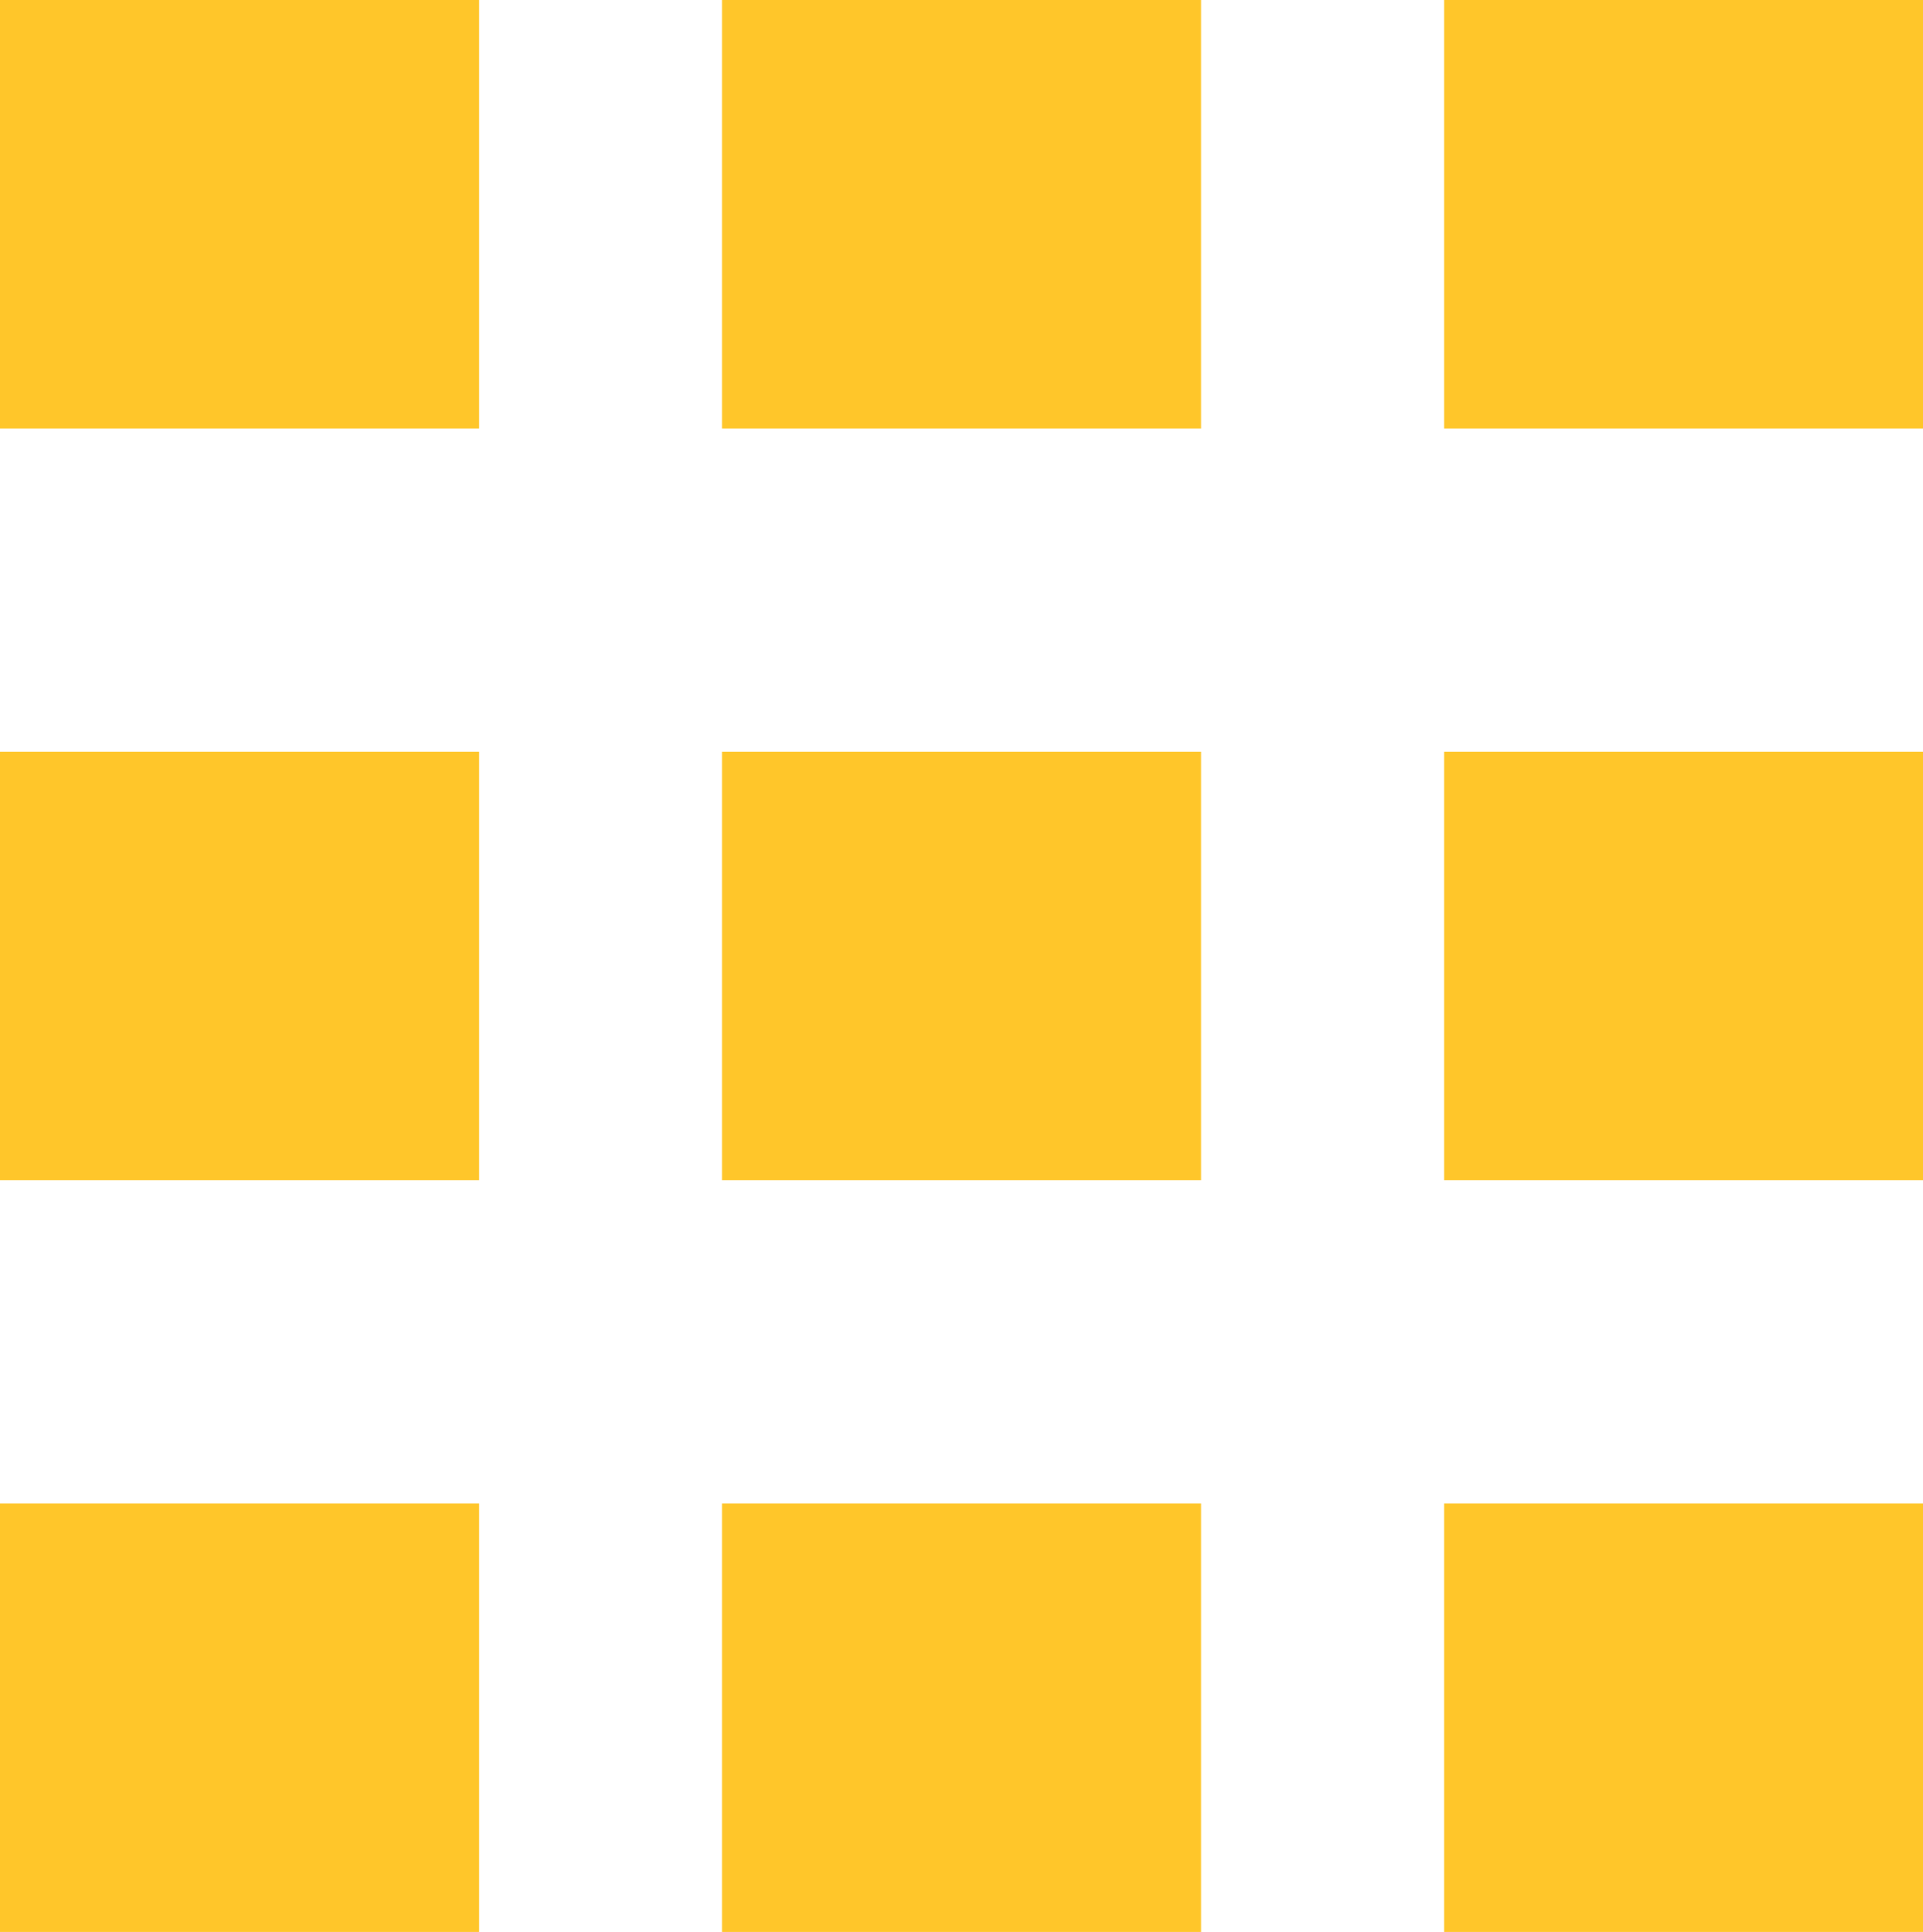
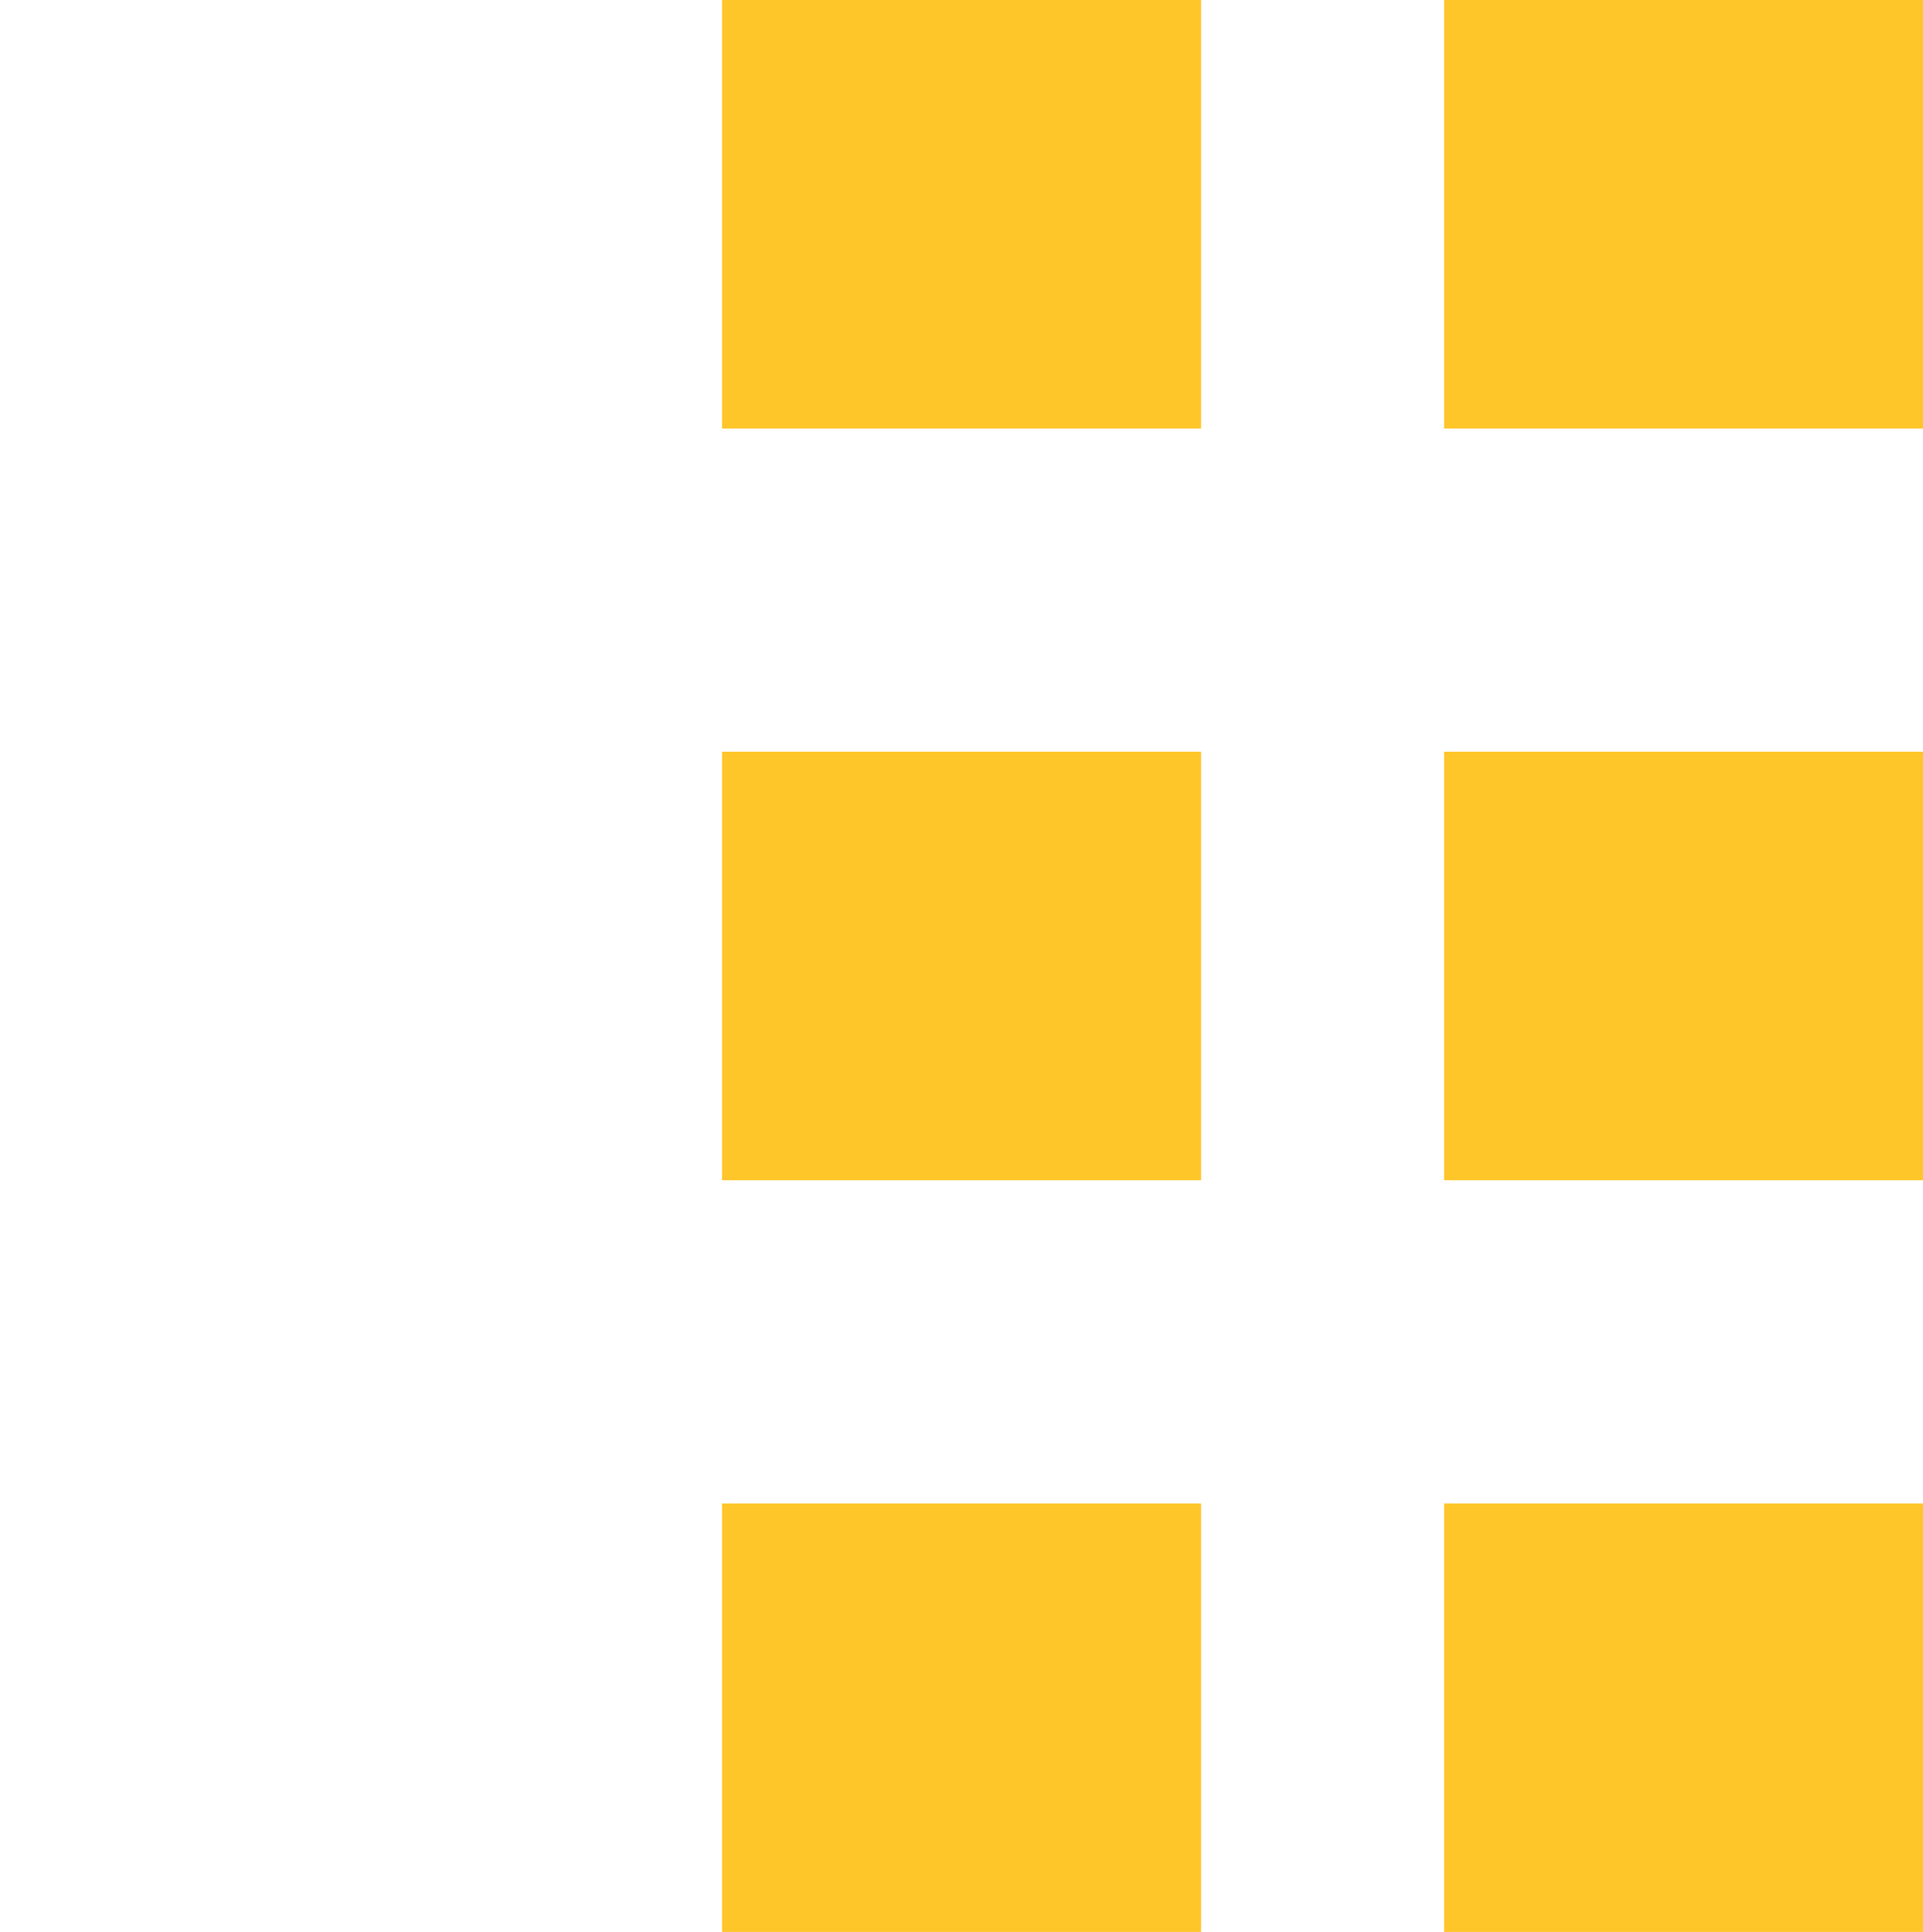
<svg xmlns="http://www.w3.org/2000/svg" width="30.104" height="30.237" viewBox="0 0 30.104 30.237">
  <g id="Group_177" data-name="Group 177" transform="translate(1 1)">
-     <path id="Icon_ionic-md-menu" data-name="Icon ionic-md-menu" d="M4.5,37.236H10V32.53H4.5Zm0-11.765H10V20.765H4.5ZM4.5,9v4.706H10V9Z" transform="translate(-4.5 -9)" fill="#ffc62a" stroke="#ffc62a" stroke-width="2" />
    <path id="Icon_ionic-md-menu-2" data-name="Icon ionic-md-menu" d="M4.5,37.236H10V32.53H4.5Zm0-11.765H10V20.765H4.5ZM4.5,9v4.706H10V9Z" transform="translate(6.803 -9)" fill="#ffc62a" stroke="#ffc62a" stroke-width="2" />
    <path id="Icon_ionic-md-menu-3" data-name="Icon ionic-md-menu" d="M4.5,37.236H10V32.53H4.5Zm0-11.765H10V20.765H4.5ZM4.5,9v4.706H10V9Z" transform="translate(18.107 -9)" fill="#ffc62a" stroke="#ffc62a" stroke-width="2" />
  </g>
</svg>